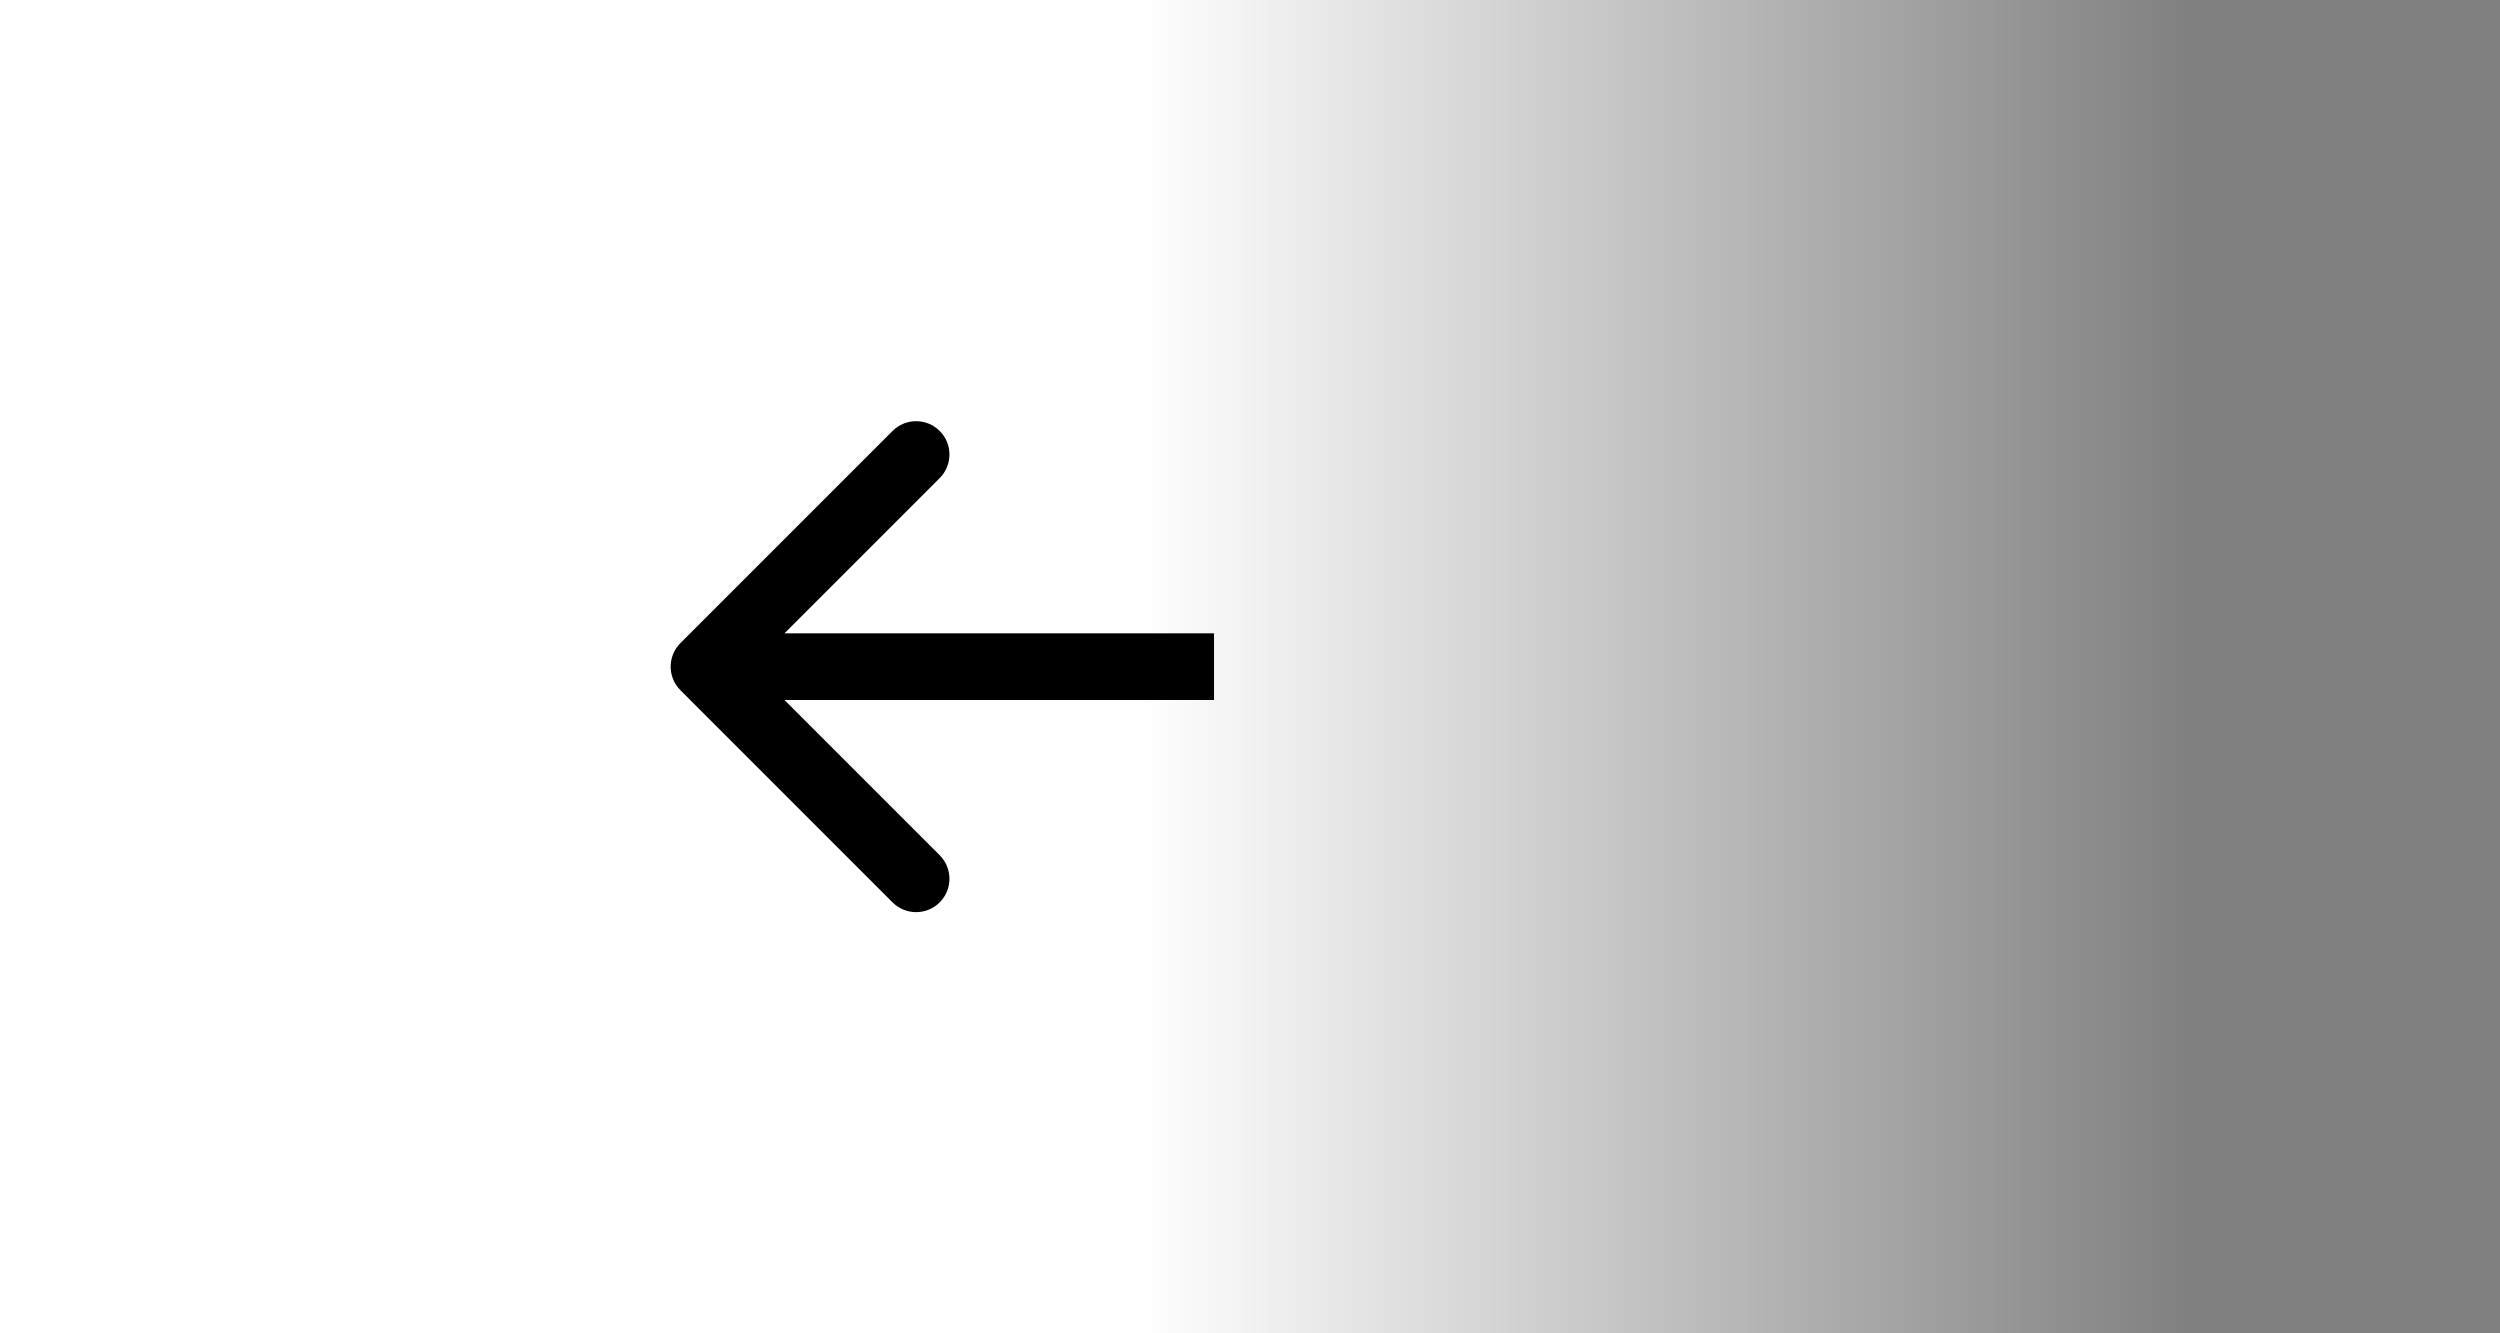
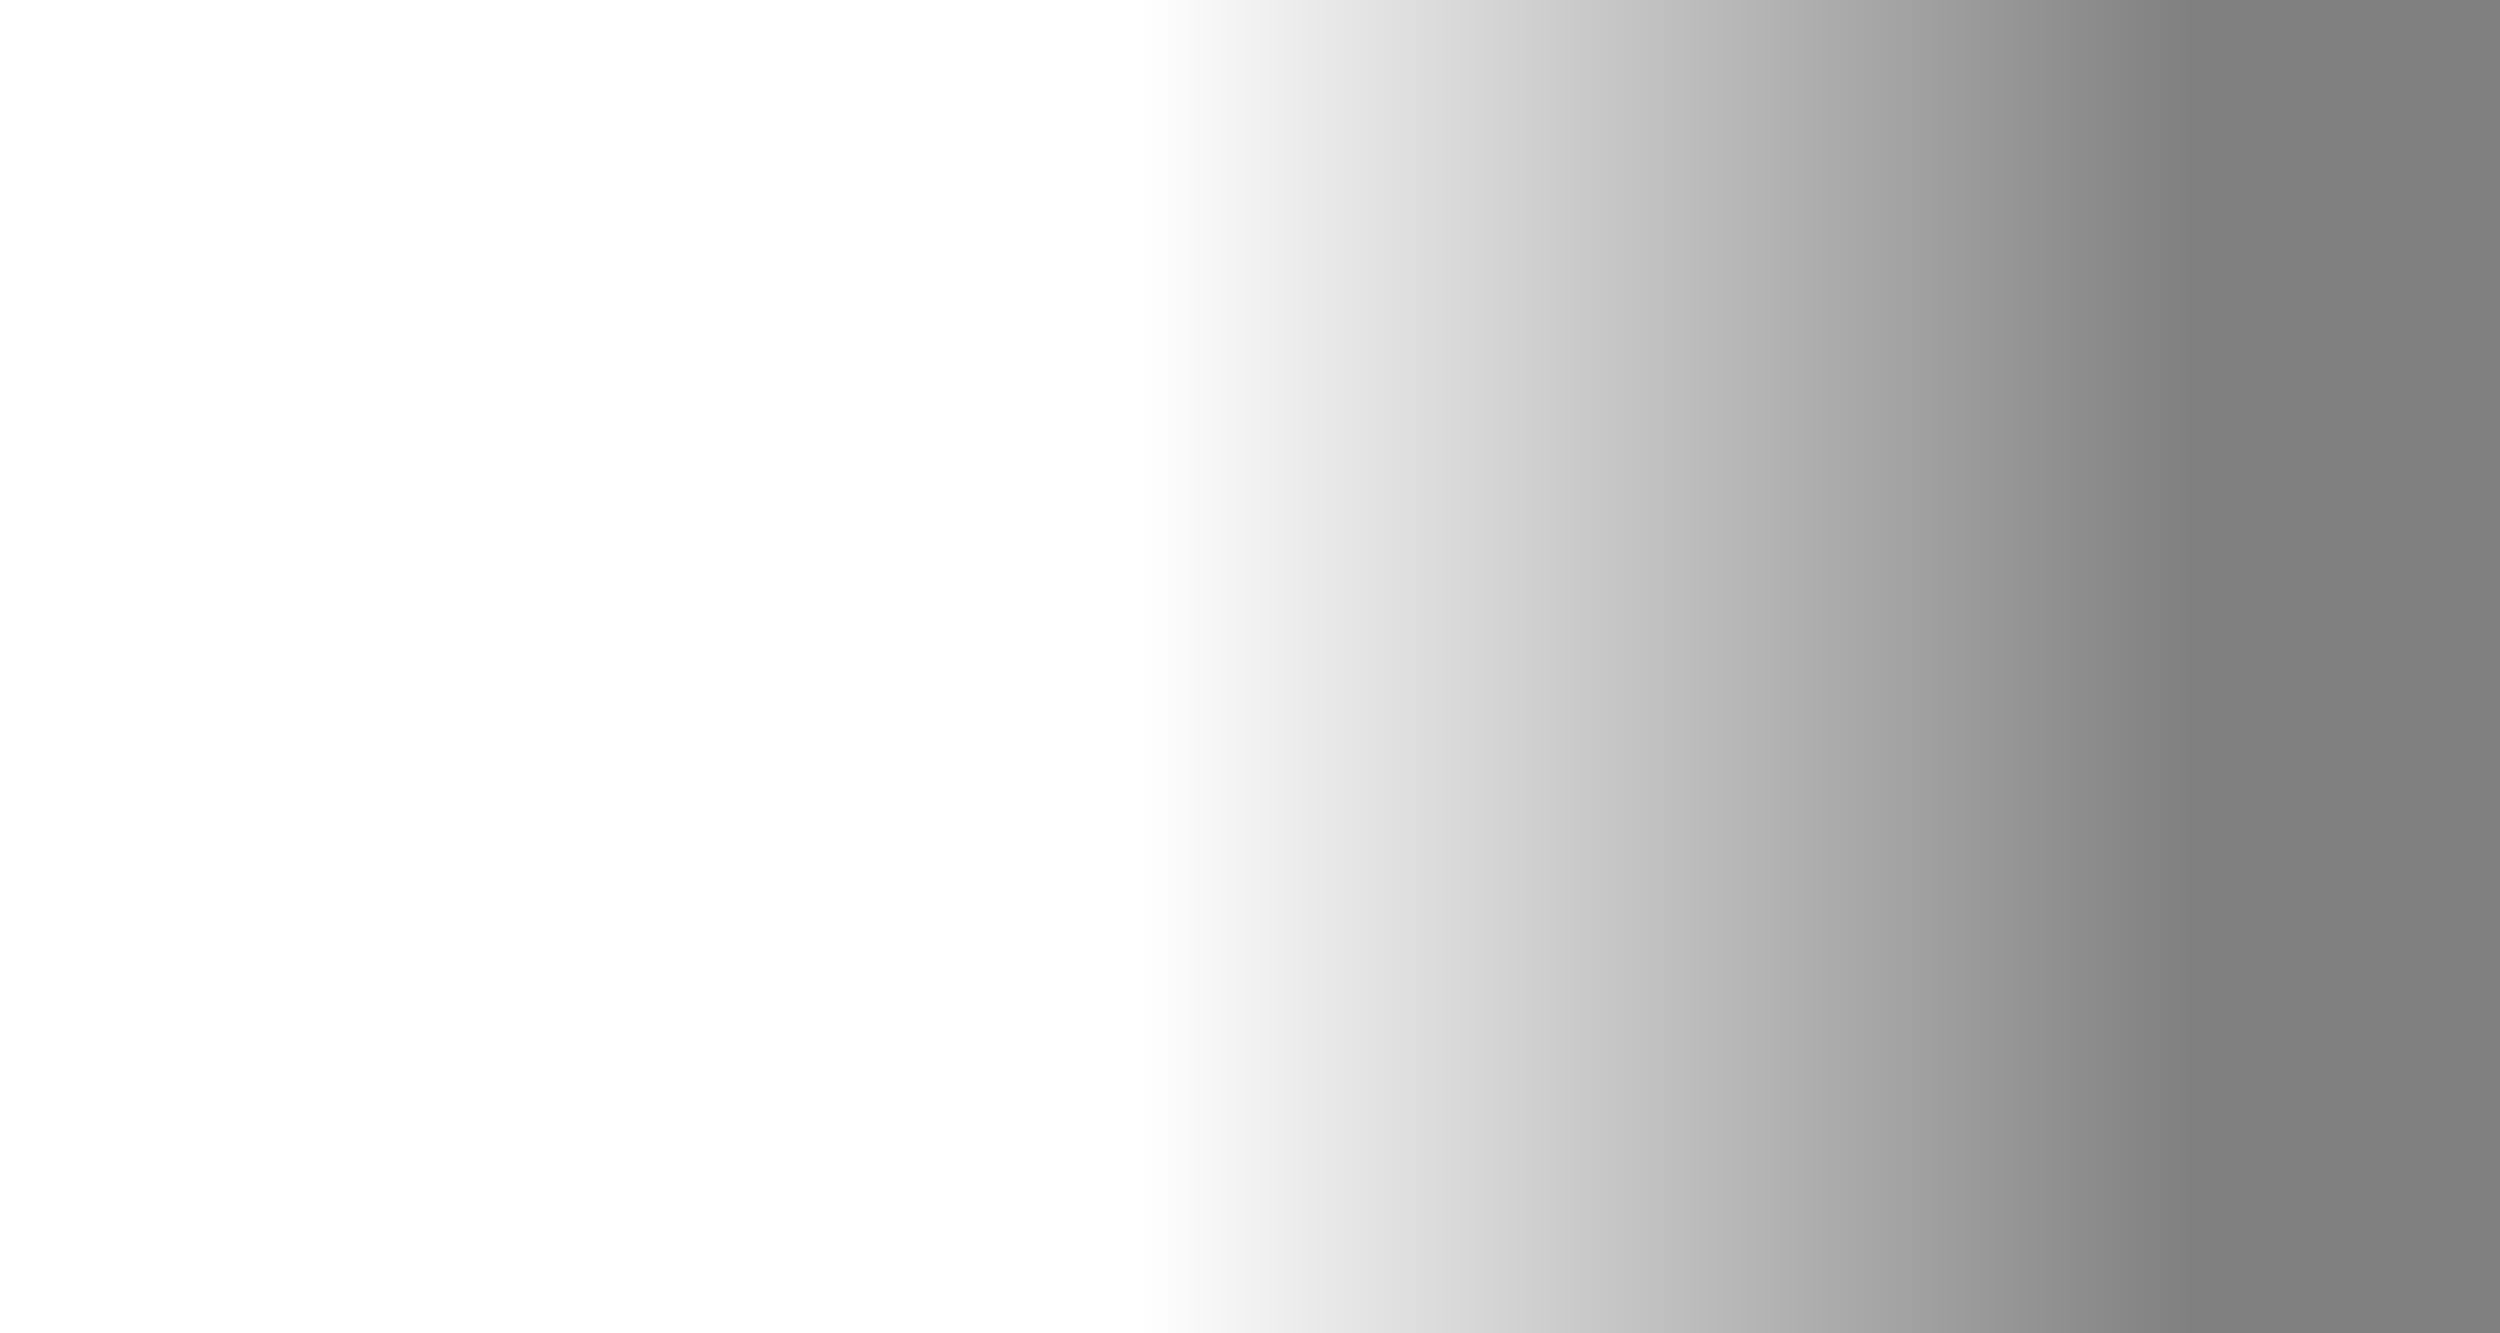
<svg xmlns="http://www.w3.org/2000/svg" width="75" height="40" viewBox="0 0 75 40" fill="none">
  <rect x="0" y="0" width="75" height="40" fill="#808080" stroke="none" />
  <g clip-path="url(#clip0_1319_1001)">
    <rect width="40" height="75" transform="translate(75) rotate(90)" fill="url(#paint0_linear_1319_1001)" />
-     <path d="M20.413 19.293C20.022 19.683 20.022 20.317 20.413 20.707L26.776 27.071C27.167 27.462 27.8 27.462 28.191 27.071C28.581 26.68 28.581 26.047 28.191 25.657L22.534 20L28.191 14.343C28.581 13.953 28.581 13.319 28.191 12.929C27.8 12.538 27.167 12.538 26.776 12.929L20.413 19.293ZM36.421 19L21.12 19L21.12 21L36.421 21L36.421 19Z" fill="black" />
  </g>
  <defs>
    <linearGradient id="paint0_linear_1319_1001" x1="25" y1="9.242" x2="25" y2="40.853" gradientUnits="userSpaceOnUse">
      <stop stop-color="#fff" stop-opacity="0" />
      <stop offset="1" stop-color="#fff" />
    </linearGradient>
  </defs>
</svg>